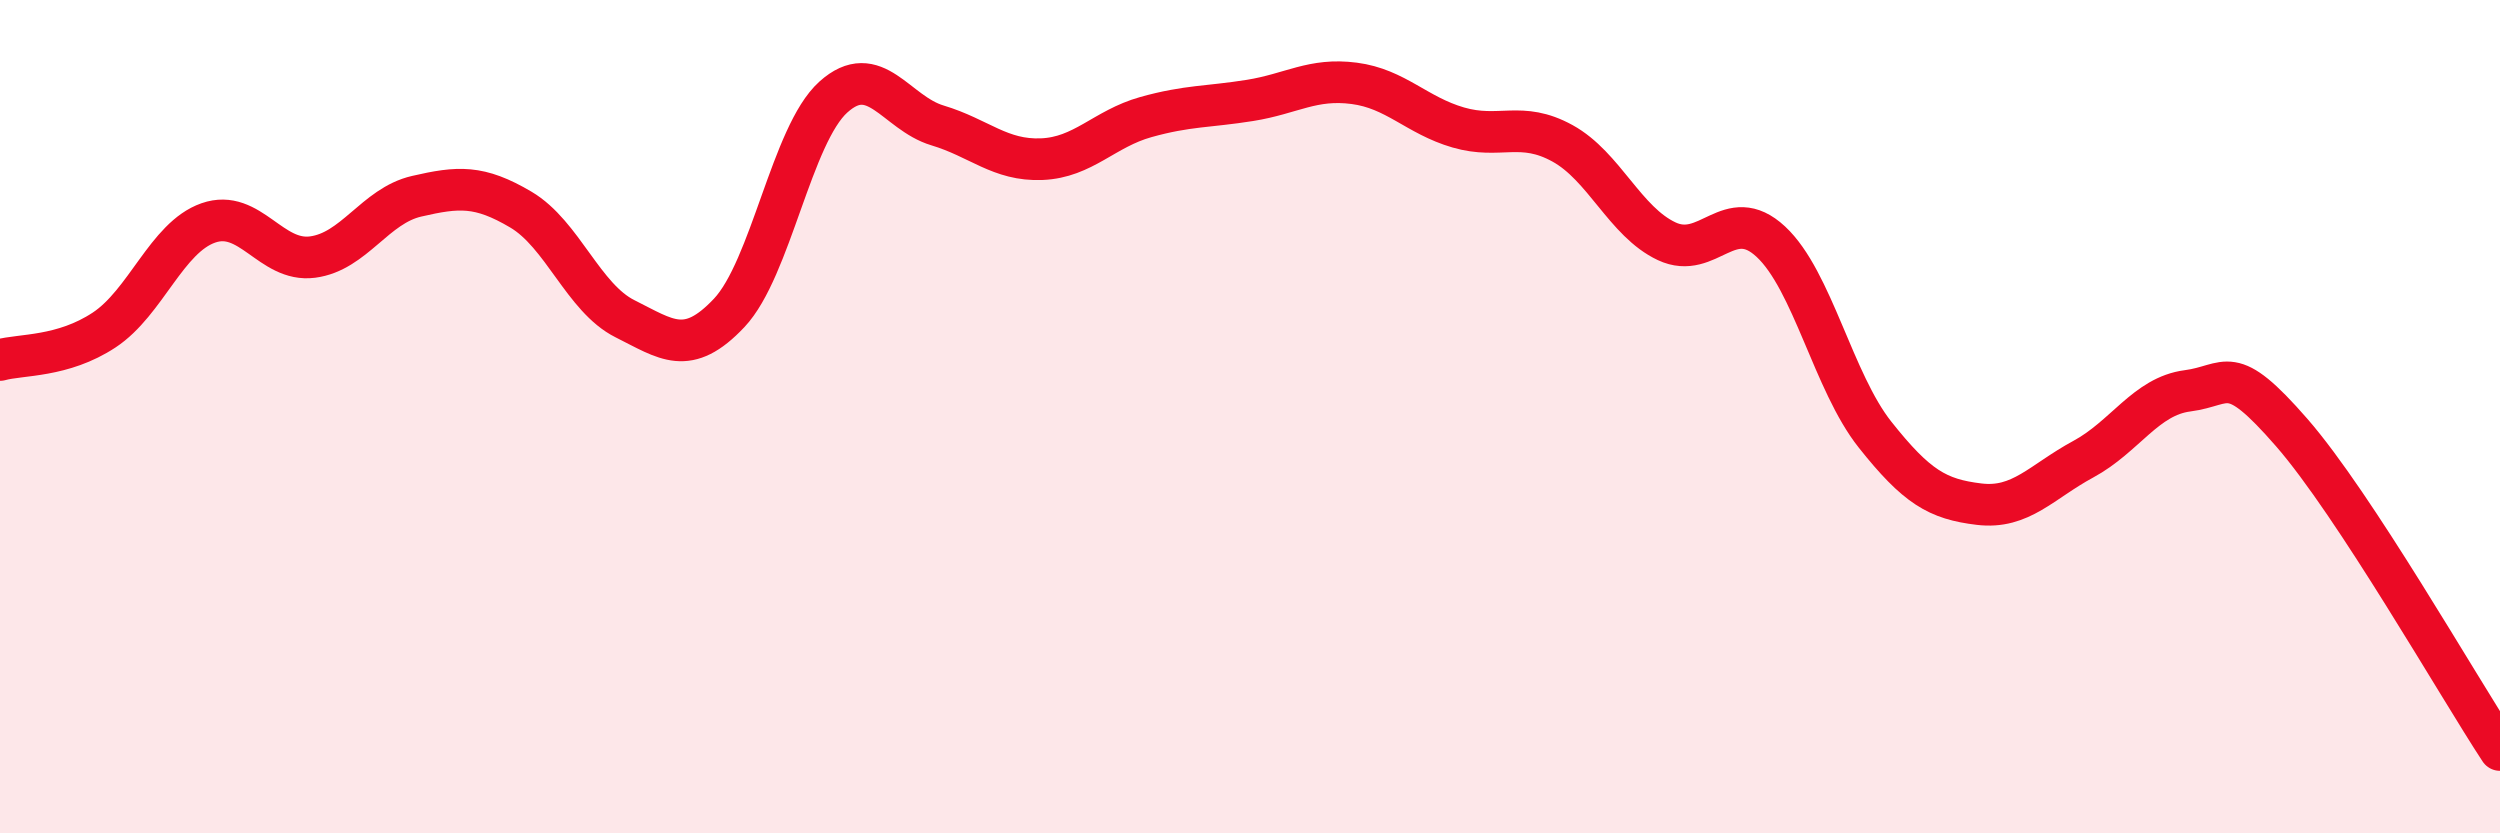
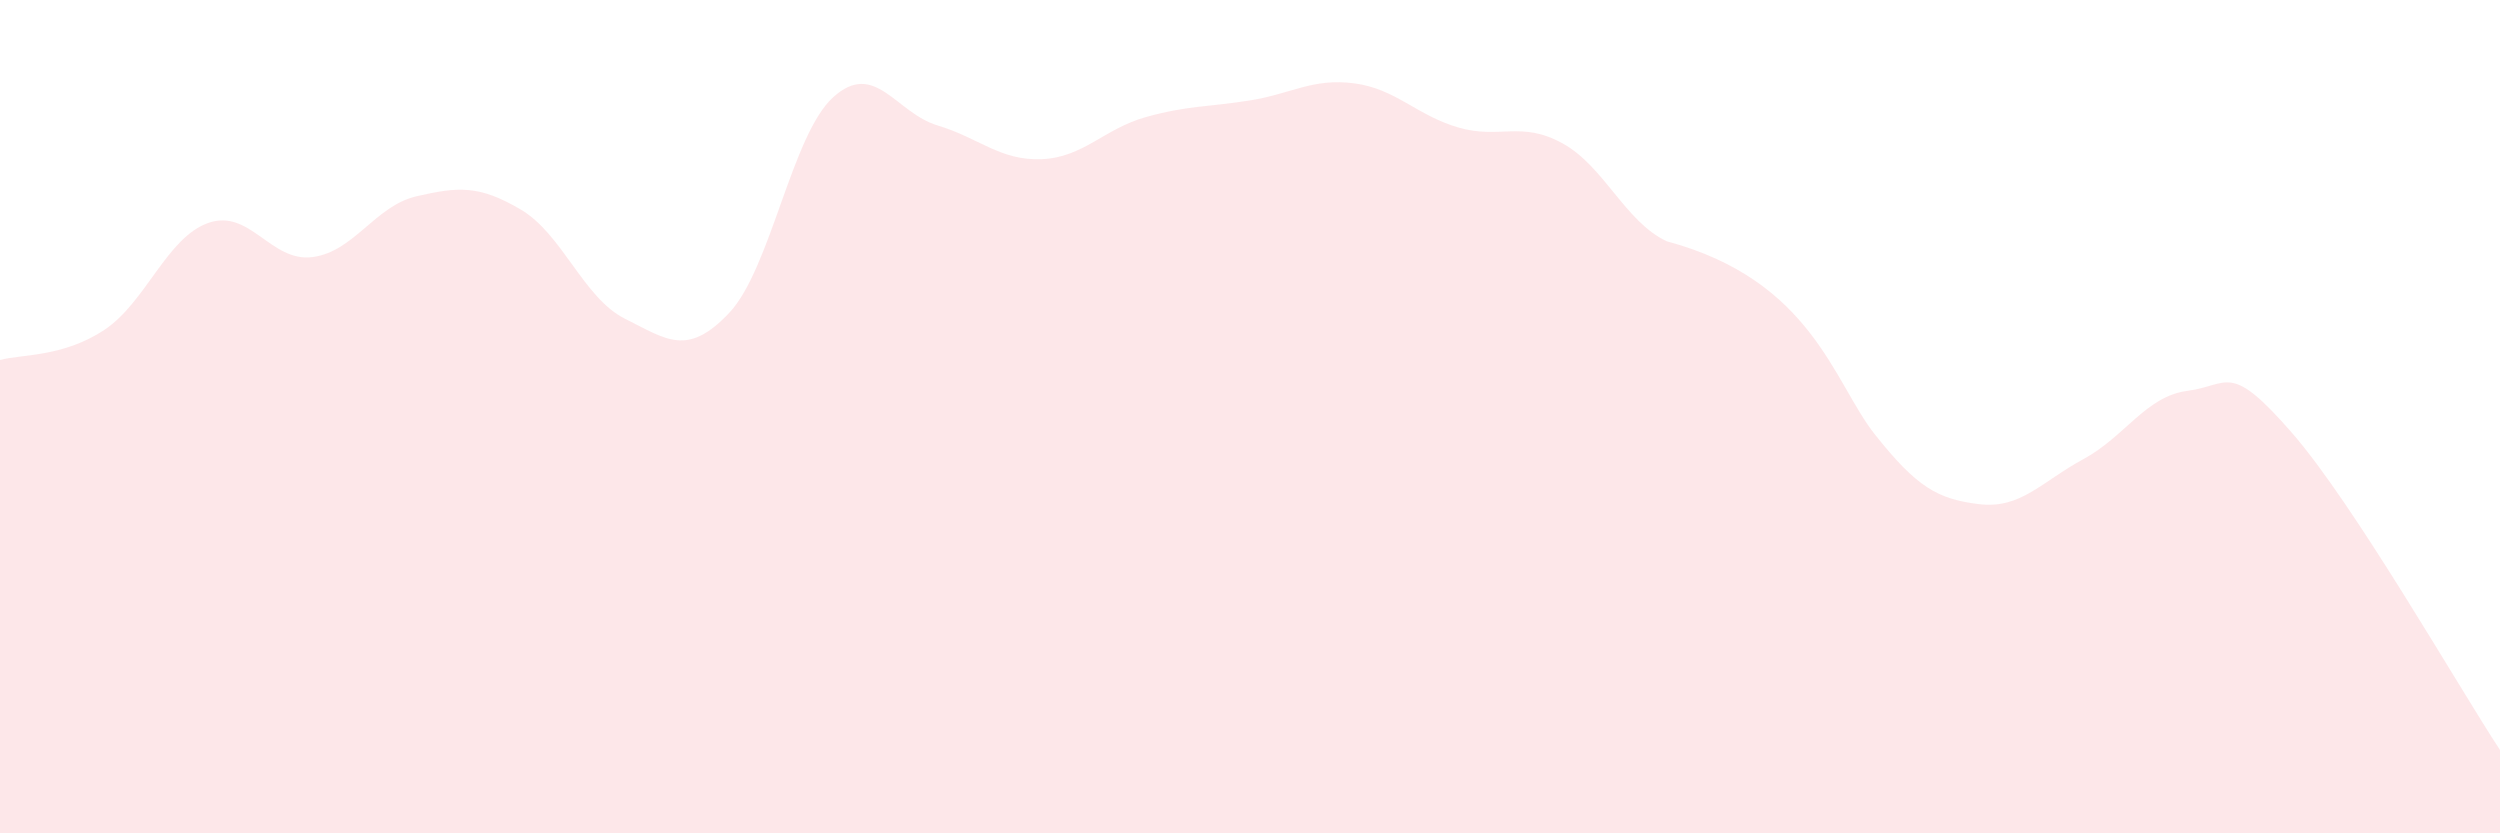
<svg xmlns="http://www.w3.org/2000/svg" width="60" height="20" viewBox="0 0 60 20">
-   <path d="M 0,8.64 C 0.5,8.5 1.5,8.58 2.5,7.92 C 3.5,7.26 4,5.7 5,5.35 C 6,5 6.5,6.3 7.5,6.17 C 8.5,6.04 9,4.94 10,4.71 C 11,4.48 11.5,4.44 12.5,5.03 C 13.5,5.62 14,7.15 15,7.65 C 16,8.15 16.5,8.57 17.5,7.51 C 18.5,6.45 19,3.23 20,2.33 C 21,1.43 21.5,2.71 22.5,3.01 C 23.5,3.31 24,3.86 25,3.82 C 26,3.78 26.5,3.09 27.5,2.81 C 28.5,2.53 29,2.57 30,2.41 C 31,2.25 31.5,1.87 32.5,2 C 33.5,2.13 34,2.77 35,3.06 C 36,3.35 36.5,2.89 37.5,3.44 C 38.5,3.99 39,5.32 40,5.79 C 41,6.26 41.5,4.87 42.5,5.8 C 43.5,6.73 44,9.17 45,10.43 C 46,11.69 46.5,11.98 47.5,12.1 C 48.5,12.22 49,11.56 50,11.02 C 51,10.48 51.5,9.51 52.5,9.38 C 53.5,9.25 53.5,8.66 55,10.38 C 56.5,12.1 59,16.48 60,18L60 20L0 20Z" fill="#EB0A25" opacity="0.1" stroke-linecap="round" stroke-linejoin="round" />
-   <path d="M 0,8.64 C 0.5,8.5 1.5,8.58 2.5,7.92 C 3.5,7.26 4,5.7 5,5.35 C 6,5 6.5,6.3 7.5,6.17 C 8.5,6.04 9,4.94 10,4.71 C 11,4.48 11.5,4.44 12.5,5.03 C 13.5,5.62 14,7.15 15,7.65 C 16,8.15 16.5,8.57 17.5,7.51 C 18.5,6.45 19,3.23 20,2.33 C 21,1.43 21.5,2.71 22.5,3.01 C 23.5,3.31 24,3.86 25,3.82 C 26,3.78 26.5,3.09 27.5,2.81 C 28.5,2.53 29,2.57 30,2.41 C 31,2.25 31.5,1.87 32.5,2 C 33.5,2.13 34,2.77 35,3.06 C 36,3.35 36.5,2.89 37.5,3.44 C 38.5,3.99 39,5.32 40,5.79 C 41,6.26 41.5,4.87 42.5,5.8 C 43.5,6.73 44,9.17 45,10.43 C 46,11.69 46.5,11.98 47.5,12.1 C 48.5,12.22 49,11.56 50,11.02 C 51,10.48 51.5,9.51 52.5,9.38 C 53.5,9.25 53.5,8.66 55,10.38 C 56.5,12.1 59,16.48 60,18" stroke="#EB0A25" stroke-width="1" fill="none" stroke-linecap="round" stroke-linejoin="round" />
+   <path d="M 0,8.64 C 0.5,8.5 1.5,8.58 2.5,7.92 C 3.5,7.26 4,5.7 5,5.35 C 6,5 6.5,6.3 7.5,6.17 C 8.5,6.04 9,4.94 10,4.71 C 11,4.48 11.5,4.44 12.5,5.03 C 13.5,5.62 14,7.15 15,7.65 C 16,8.15 16.5,8.57 17.5,7.51 C 18.5,6.45 19,3.23 20,2.33 C 21,1.43 21.5,2.71 22.5,3.01 C 23.5,3.31 24,3.86 25,3.82 C 26,3.78 26.5,3.09 27.5,2.81 C 28.5,2.53 29,2.57 30,2.41 C 31,2.25 31.5,1.87 32.5,2 C 33.5,2.13 34,2.77 35,3.06 C 36,3.35 36.5,2.89 37.5,3.44 C 38.5,3.99 39,5.32 40,5.79 C 43.5,6.73 44,9.17 45,10.43 C 46,11.69 46.5,11.98 47.5,12.1 C 48.5,12.22 49,11.56 50,11.02 C 51,10.48 51.5,9.51 52.5,9.38 C 53.5,9.25 53.5,8.66 55,10.38 C 56.5,12.1 59,16.48 60,18L60 20L0 20Z" fill="#EB0A25" opacity="0.1" stroke-linecap="round" stroke-linejoin="round" />
</svg>